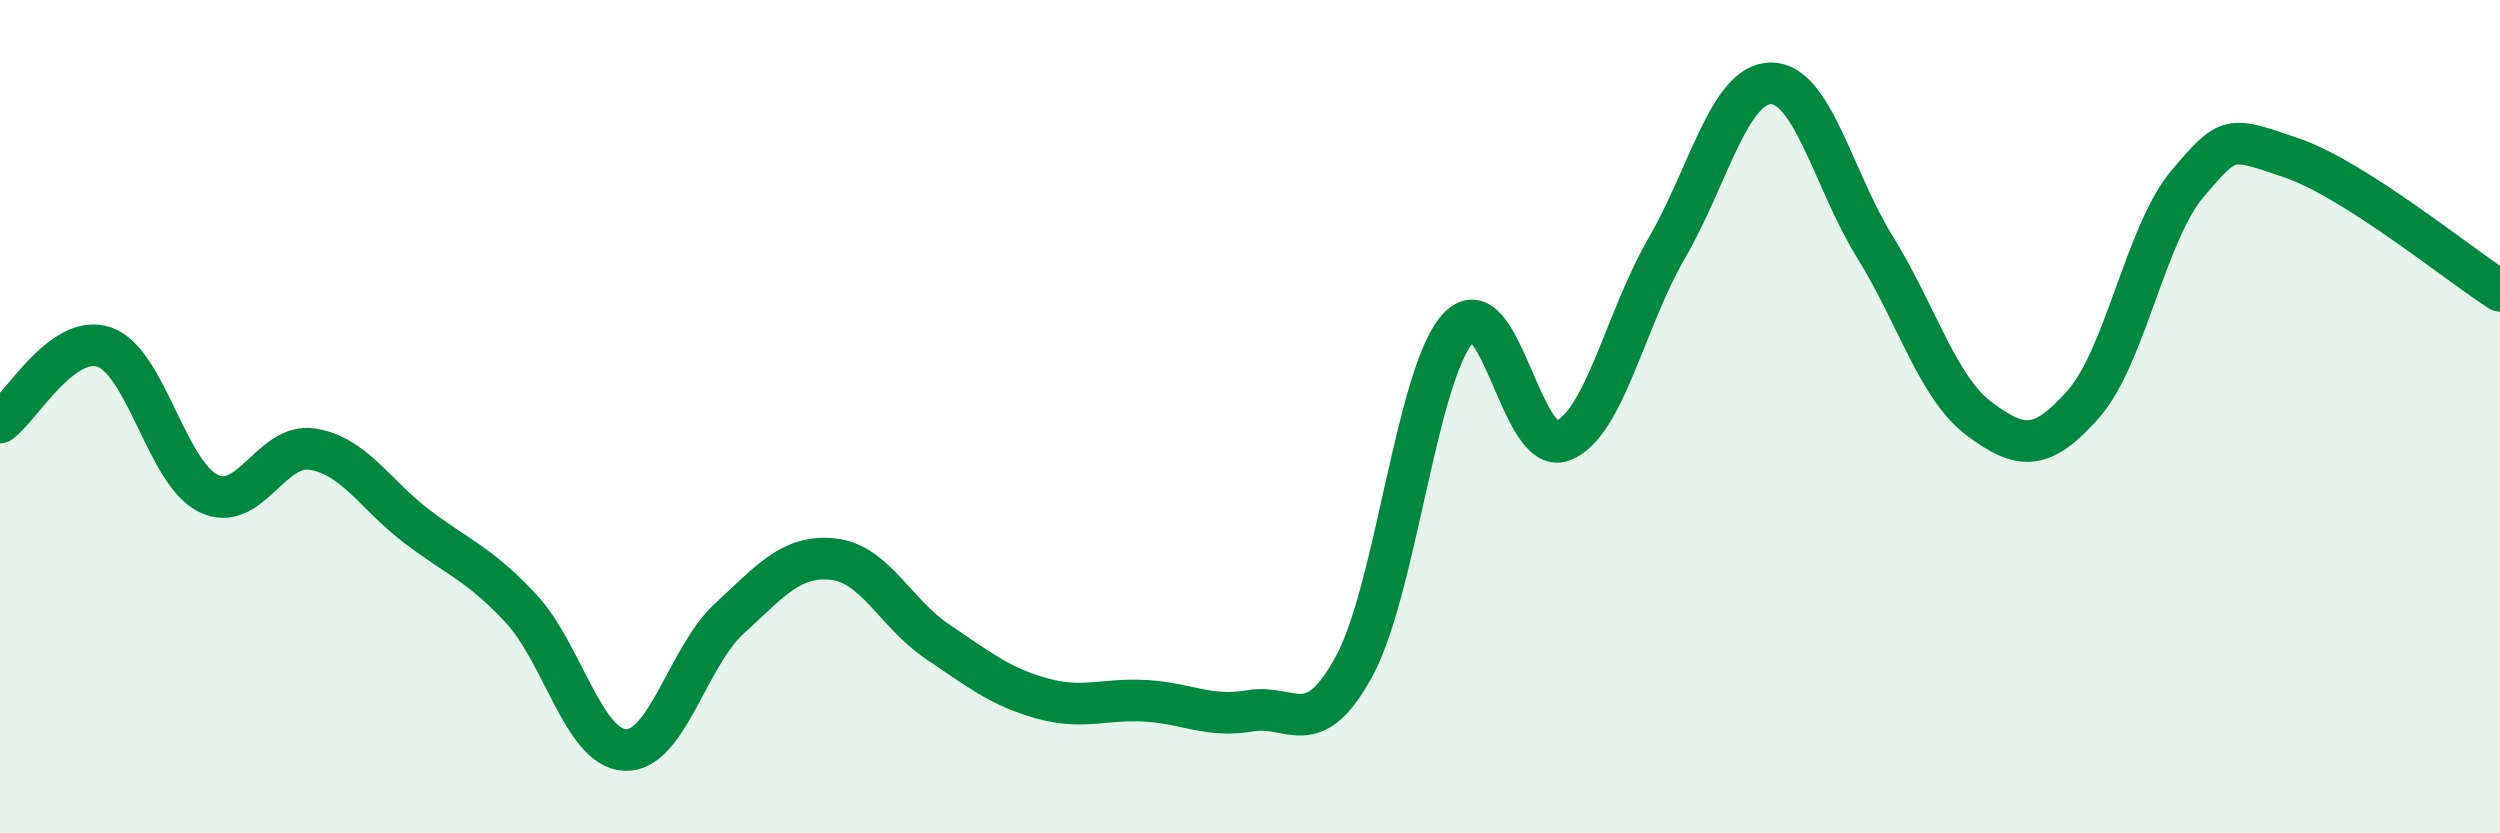
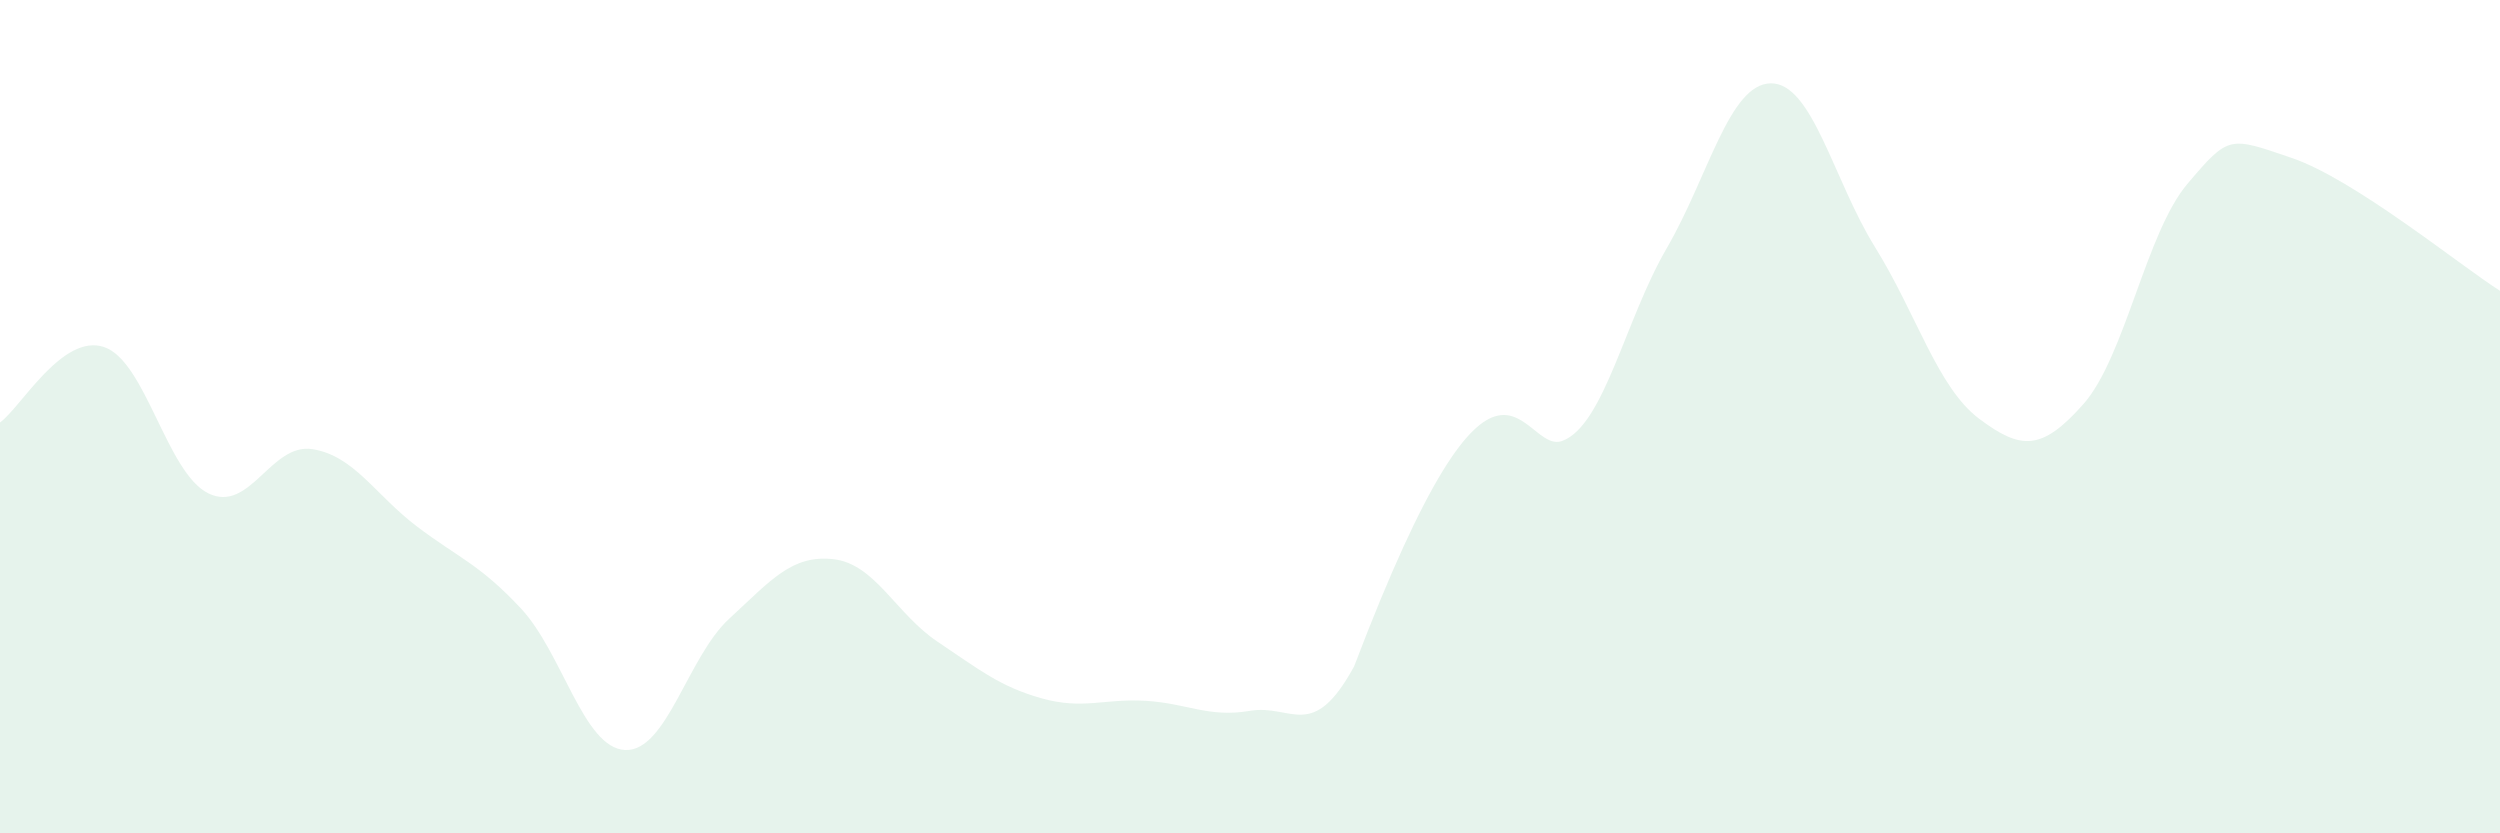
<svg xmlns="http://www.w3.org/2000/svg" width="60" height="20" viewBox="0 0 60 20">
-   <path d="M 0,10.14 C 0.5,9.78 1.5,7.99 2.5,8.33 C 3.5,8.67 4,11.35 5,11.84 C 6,12.33 6.5,10.62 7.5,10.78 C 8.5,10.94 9,11.87 10,12.63 C 11,13.39 11.5,13.53 12.5,14.6 C 13.5,15.67 14,17.95 15,18 C 16,18.05 16.5,15.77 17.5,14.85 C 18.5,13.93 19,13.31 20,13.42 C 21,13.53 21.5,14.73 22.5,15.4 C 23.5,16.07 24,16.48 25,16.76 C 26,17.04 26.5,16.76 27.5,16.82 C 28.5,16.88 29,17.23 30,17.06 C 31,16.89 31.5,17.83 32.5,15.99 C 33.5,14.15 34,8.95 35,7.87 C 36,6.79 36.5,10.96 37.5,10.58 C 38.5,10.2 39,7.68 40,5.96 C 41,4.24 41.5,2.01 42.5,2 C 43.5,1.99 44,4.32 45,5.93 C 46,7.54 46.5,9.3 47.5,10.05 C 48.5,10.8 49,10.83 50,9.7 C 51,8.57 51.5,5.59 52.5,4.41 C 53.5,3.23 53.5,3.28 55,3.79 C 56.5,4.3 59,6.34 60,6.98L60 20L0 20Z" fill="#008740" opacity="0.1" stroke-linecap="round" stroke-linejoin="round" />
-   <path d="M 0,10.14 C 0.5,9.78 1.5,7.99 2.5,8.33 C 3.5,8.67 4,11.35 5,11.84 C 6,12.33 6.5,10.62 7.5,10.78 C 8.5,10.94 9,11.87 10,12.63 C 11,13.39 11.5,13.53 12.5,14.6 C 13.5,15.67 14,17.95 15,18 C 16,18.05 16.5,15.77 17.5,14.85 C 18.5,13.93 19,13.31 20,13.42 C 21,13.53 21.5,14.73 22.5,15.4 C 23.5,16.07 24,16.48 25,16.76 C 26,17.04 26.5,16.76 27.5,16.82 C 28.5,16.88 29,17.23 30,17.06 C 31,16.89 31.5,17.83 32.5,15.99 C 33.5,14.15 34,8.95 35,7.87 C 36,6.79 36.5,10.96 37.5,10.58 C 38.5,10.2 39,7.68 40,5.96 C 41,4.24 41.5,2.01 42.5,2 C 43.5,1.99 44,4.32 45,5.93 C 46,7.54 46.5,9.3 47.5,10.05 C 48.5,10.8 49,10.83 50,9.7 C 51,8.57 51.5,5.59 52.5,4.41 C 53.5,3.23 53.5,3.28 55,3.79 C 56.5,4.3 59,6.34 60,6.98" stroke="#008740" stroke-width="1" fill="none" stroke-linecap="round" stroke-linejoin="round" />
+   <path d="M 0,10.14 C 0.5,9.78 1.5,7.99 2.5,8.33 C 3.5,8.67 4,11.35 5,11.84 C 6,12.33 6.5,10.62 7.5,10.78 C 8.5,10.94 9,11.87 10,12.63 C 11,13.39 11.5,13.53 12.5,14.6 C 13.5,15.67 14,17.95 15,18 C 16,18.05 16.5,15.77 17.5,14.85 C 18.5,13.93 19,13.31 20,13.42 C 21,13.53 21.5,14.73 22.5,15.4 C 23.5,16.07 24,16.48 25,16.76 C 26,17.04 26.5,16.76 27.5,16.82 C 28.5,16.88 29,17.23 30,17.06 C 31,16.89 31.5,17.83 32.5,15.99 C 36,6.79 36.5,10.96 37.5,10.58 C 38.5,10.2 39,7.68 40,5.96 C 41,4.24 41.5,2.01 42.5,2 C 43.5,1.99 44,4.32 45,5.93 C 46,7.54 46.5,9.3 47.5,10.05 C 48.5,10.8 49,10.83 50,9.7 C 51,8.57 51.5,5.59 52.5,4.41 C 53.5,3.23 53.5,3.28 55,3.79 C 56.5,4.3 59,6.34 60,6.98L60 20L0 20Z" fill="#008740" opacity="0.1" stroke-linecap="round" stroke-linejoin="round" />
</svg>